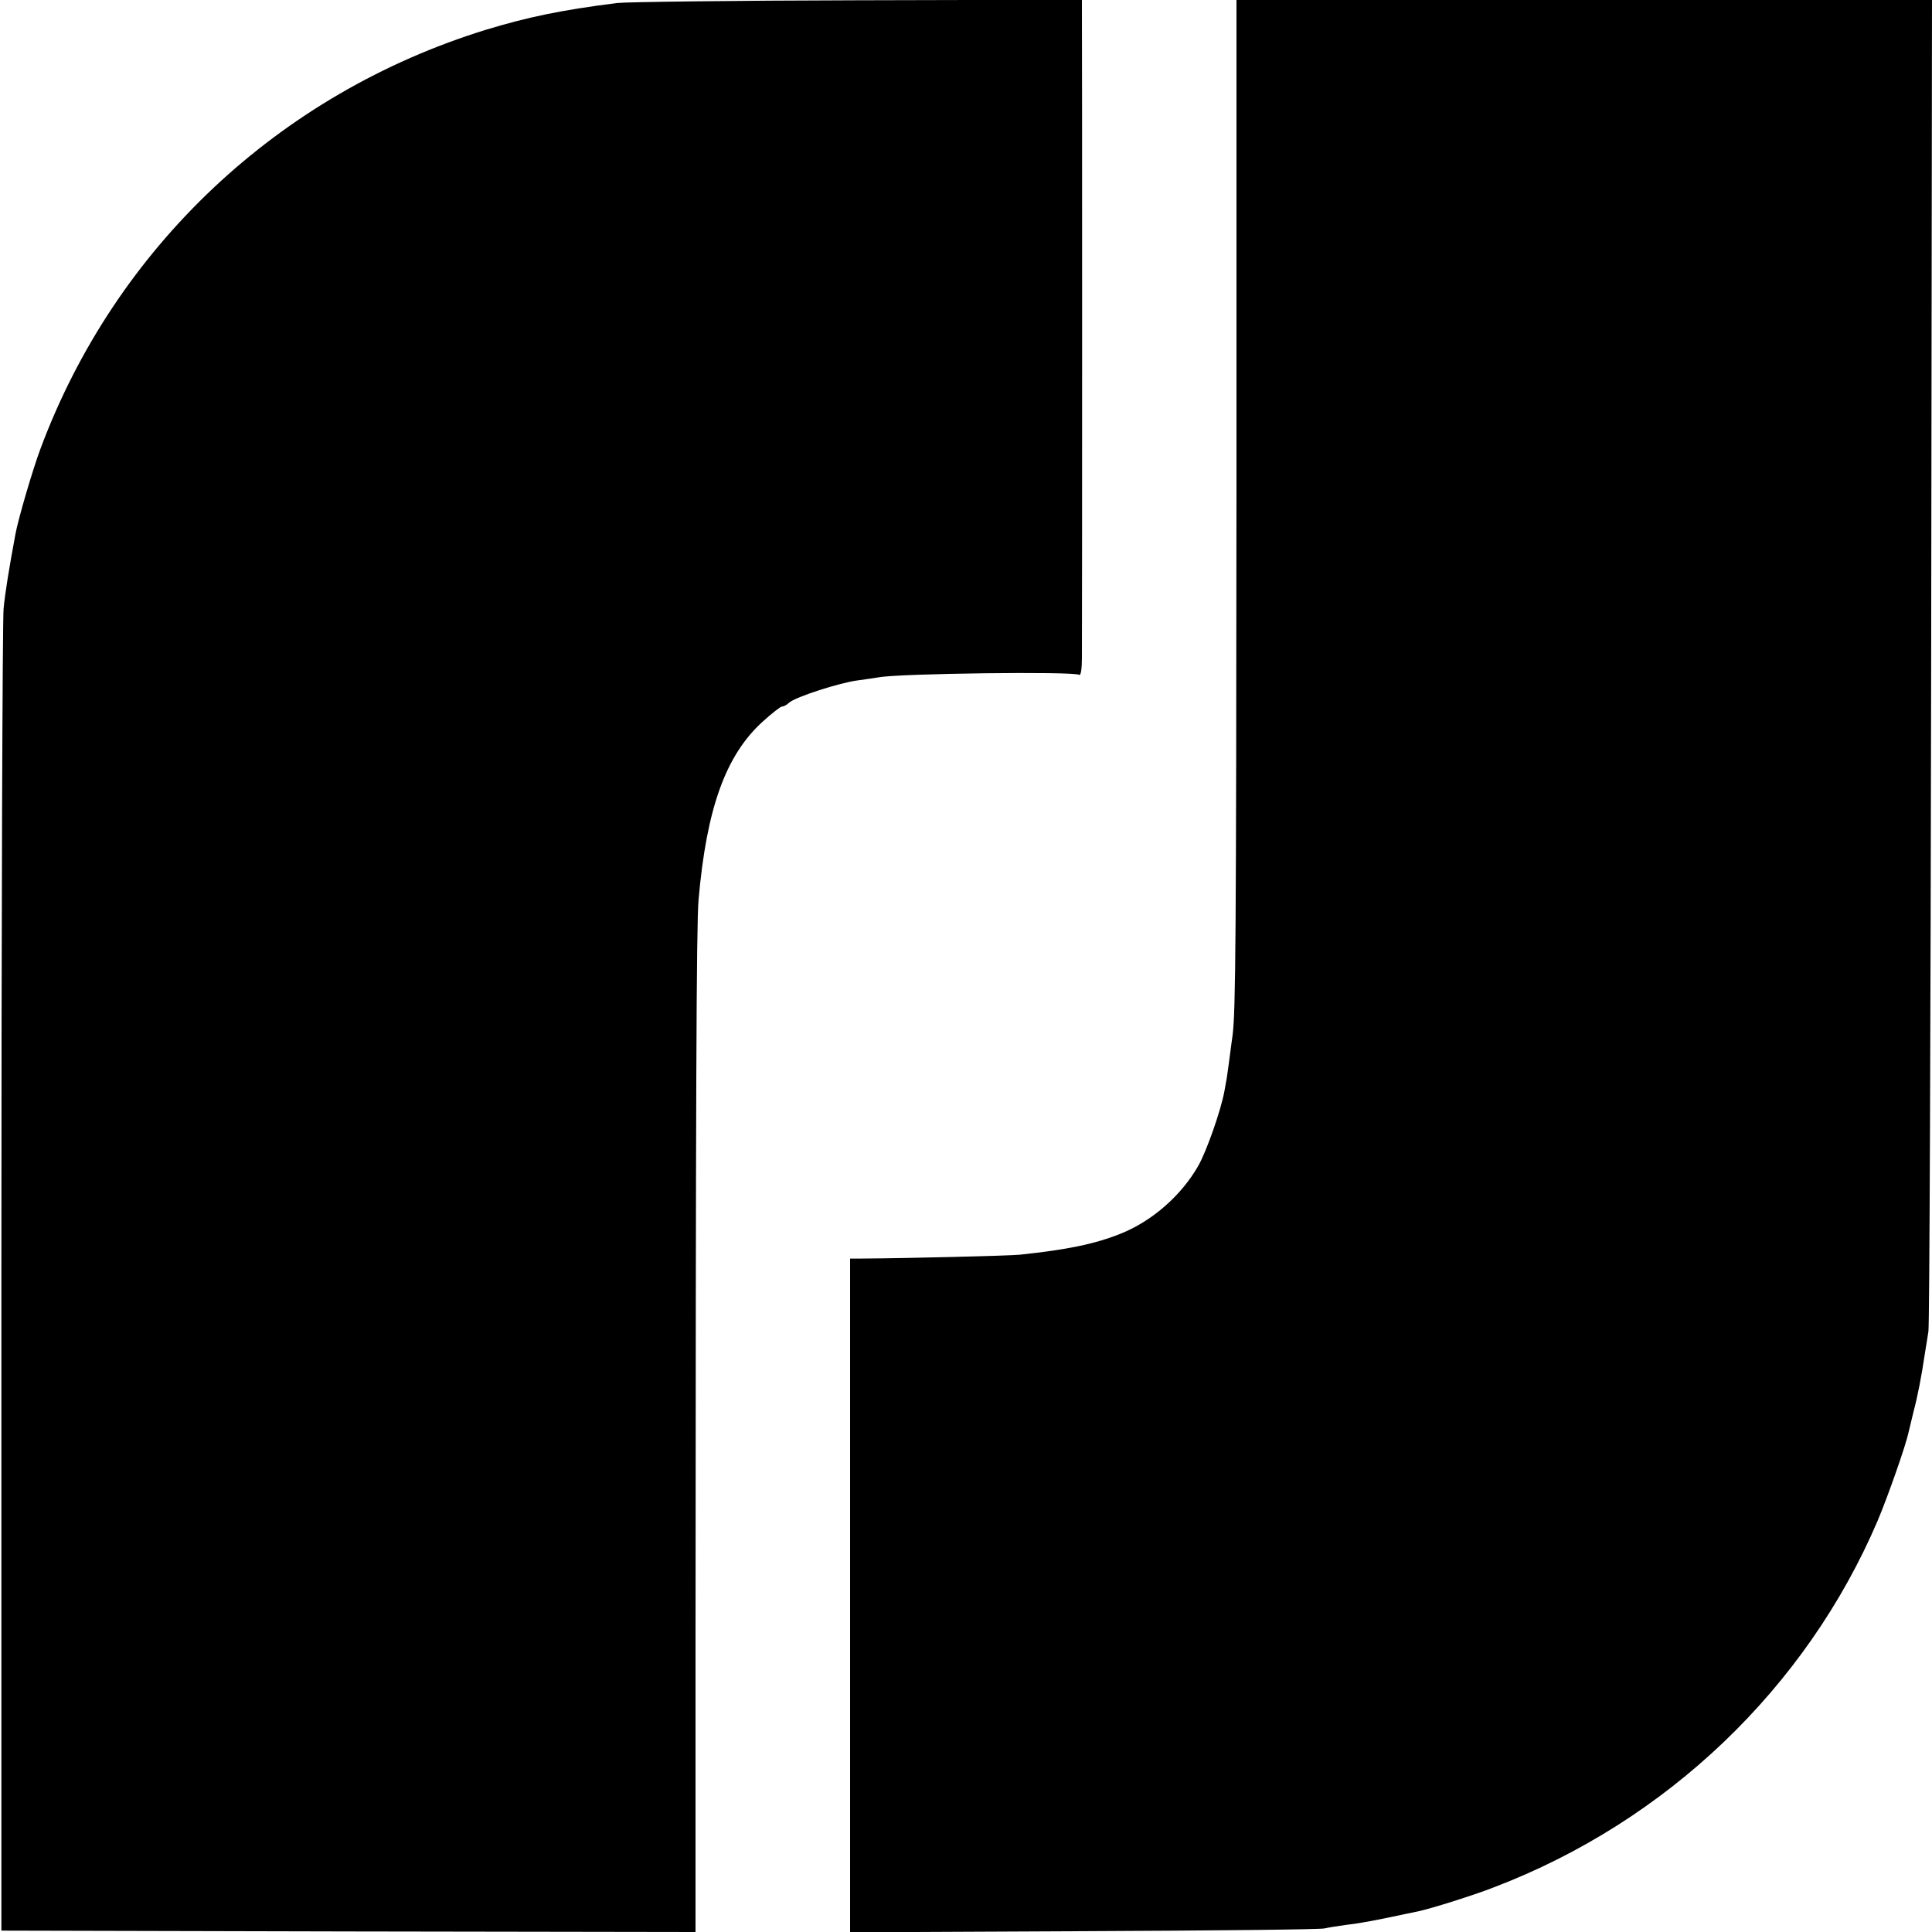
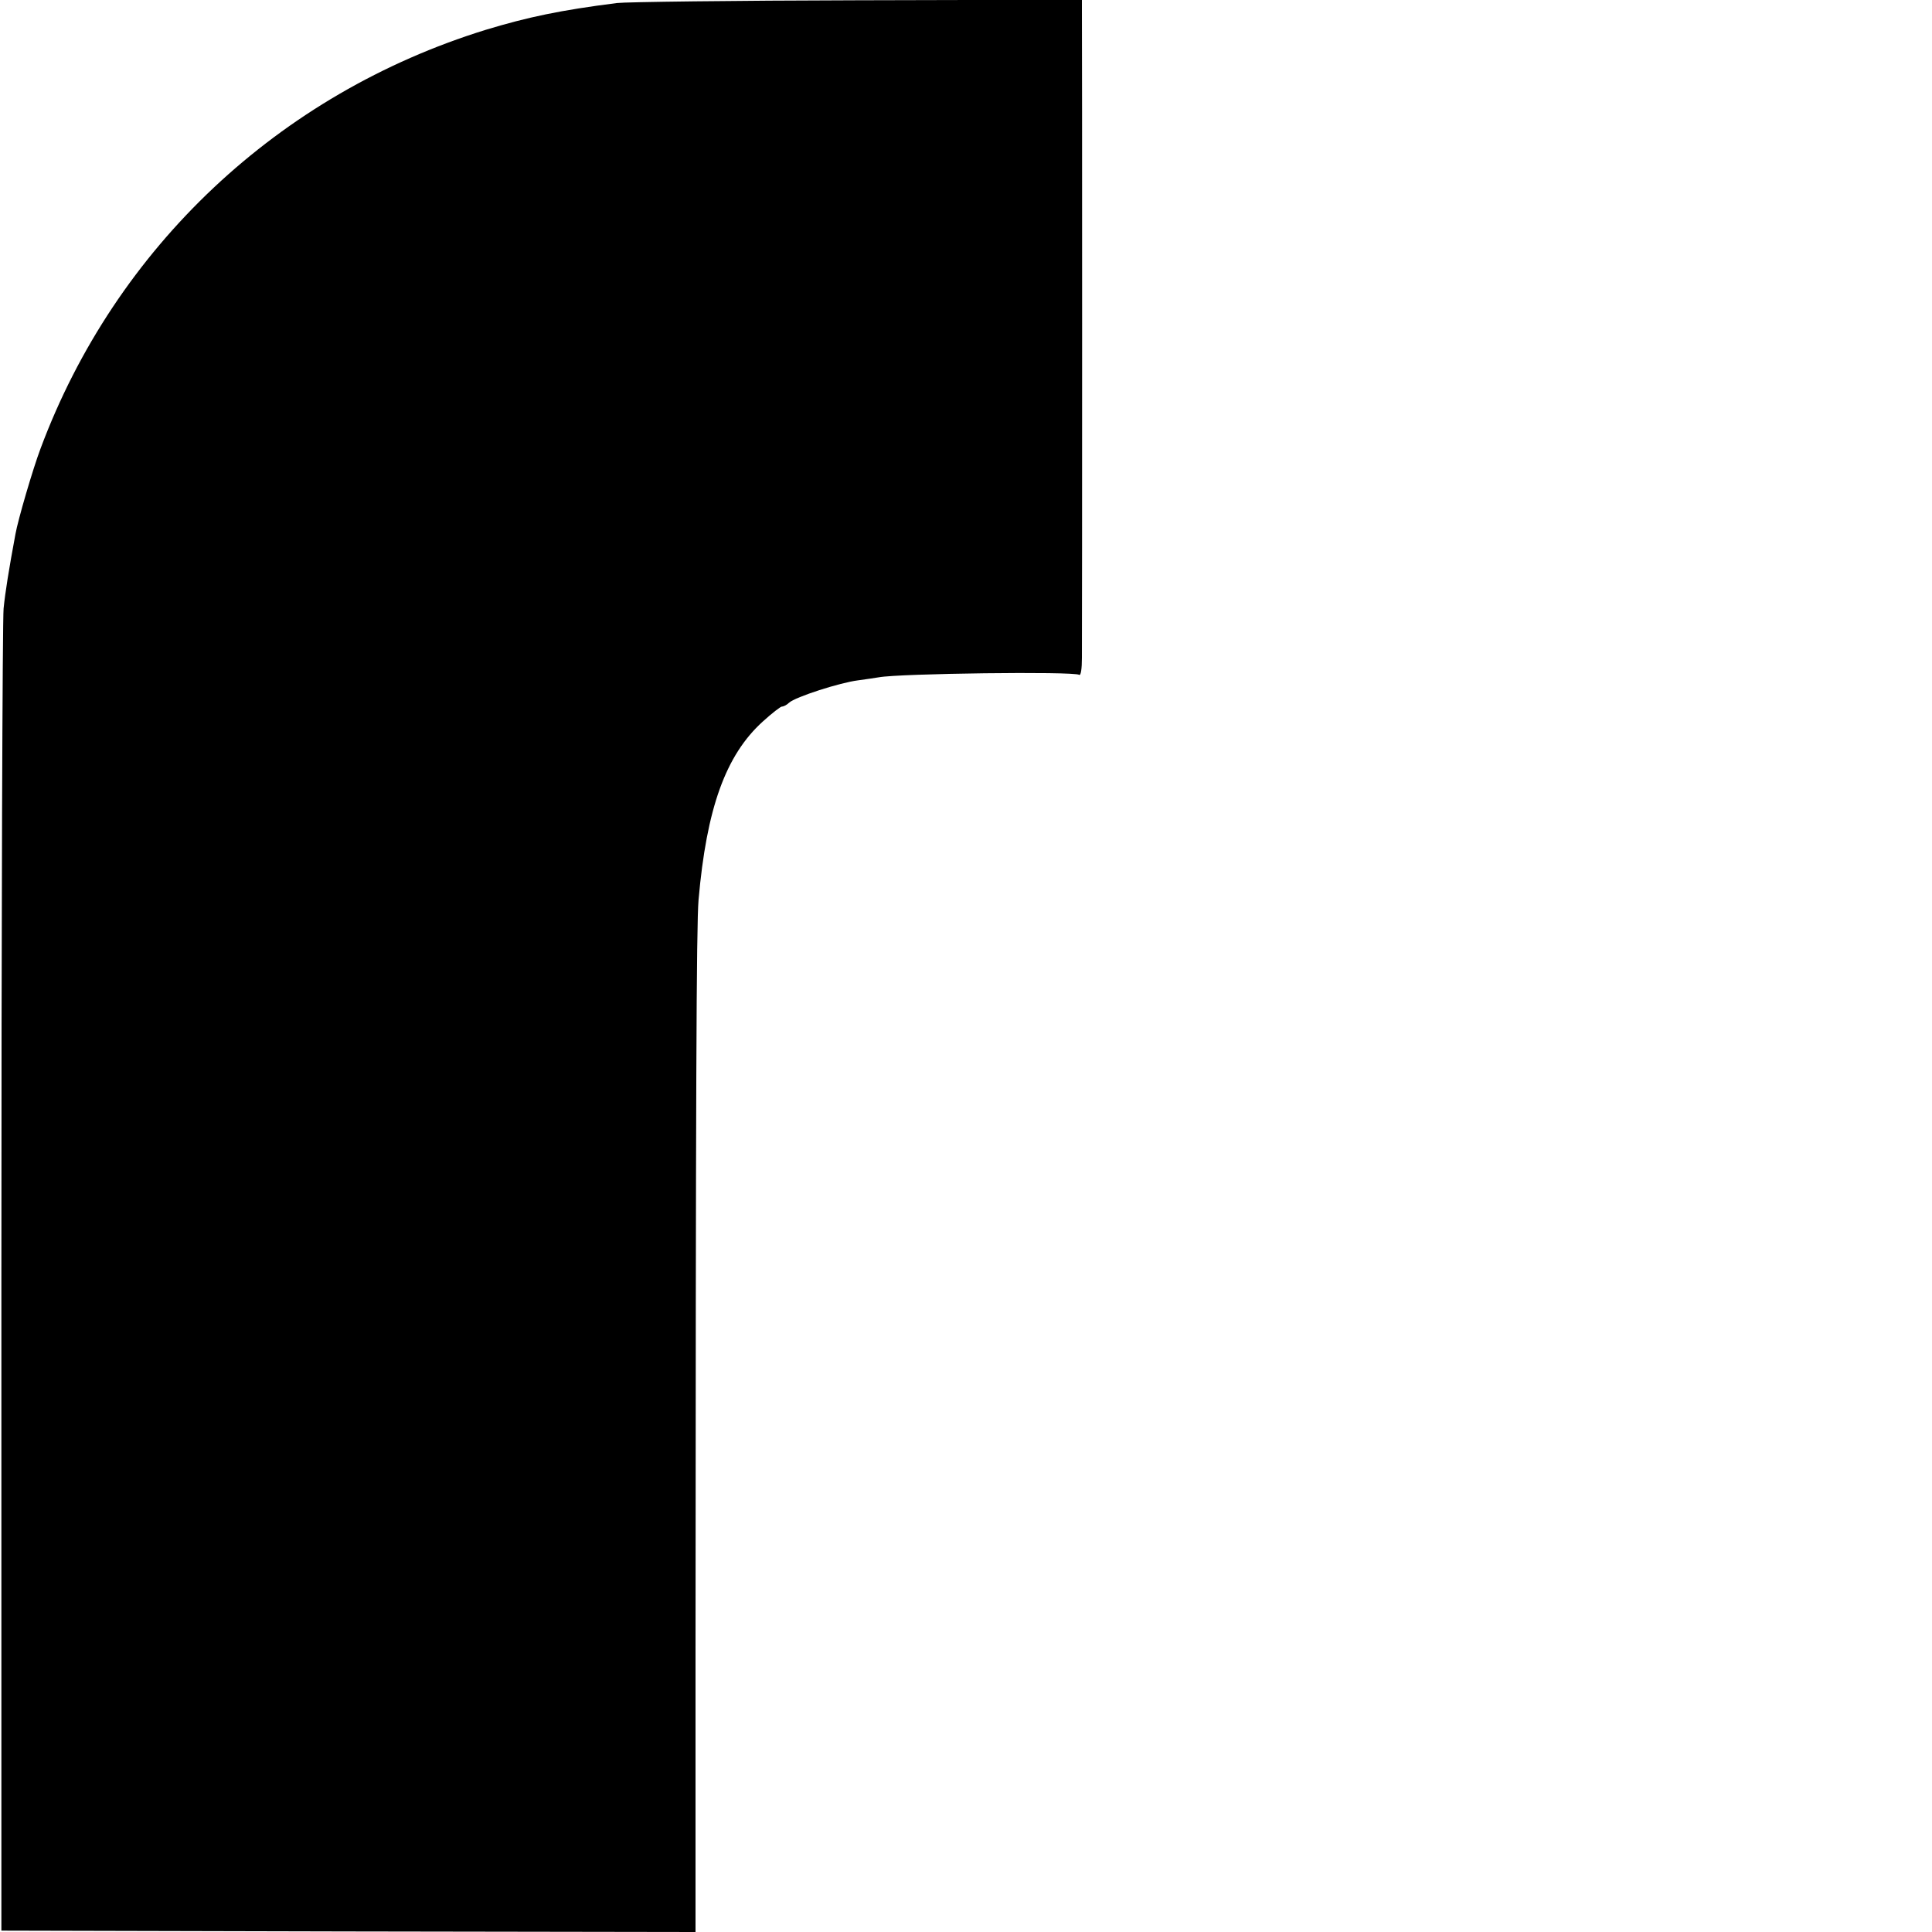
<svg xmlns="http://www.w3.org/2000/svg" version="1.0" width="700pt" height="700pt" viewBox="0 0 700 700" preserveAspectRatio="xMidYMid meet">
  <g transform="translate(0,700) scale(0.1,-0.1)" fill="#000000" stroke="none">
    <path d="M2235 6989 c-205 -26 -323 -51 -475 -97 -750 -232 -1341 -788 -1613 -1517 -28 -74 -82 -259 -91 -310 -24 -129 -37 -210 -43 -270 -4 -38 -8 -1132 -8 -2430 l0 -2360 1258 -3 1257 -2 0 1007 c1 2033 3 2640 11 2733 29 331 98 524 233 646 33 30 64 54 69 54 6 0 18 6 26 14 23 21 185 73 250 81 30 4 63 9 75 11 75 14 705 22 726 9 6 -4 10 21 10 62 1 91 1 2309 0 2351 l0 33 -812 -2 c-447 -1 -840 -6 -873 -10z" />
-     <path d="M4480 5238 c-1 -1652 -3 -1899 -14 -1988 -3 -19 -8 -60 -12 -90 -4 -30 -8 -59 -9 -65 -1 -5 -5 -28 -9 -50 -13 -70 -65 -218 -95 -270 -62 -108 -168 -200 -281 -245 -95 -38 -195 -58 -365 -76 -41 -4 -407 -13 -572 -14 l-43 0 0 -1221 0 -1220 848 4 c466 2 858 6 871 10 13 3 49 9 80 13 31 3 98 15 150 26 51 11 101 21 110 23 47 10 203 59 274 87 626 239 1131 722 1390 1328 38 90 102 273 112 320 2 8 10 42 18 75 15 56 29 128 42 216 3 20 9 53 12 75 4 21 8 1116 10 2432 l3 2392 -1260 0 -1260 0 0 -1762z" />
  </g>
</svg>